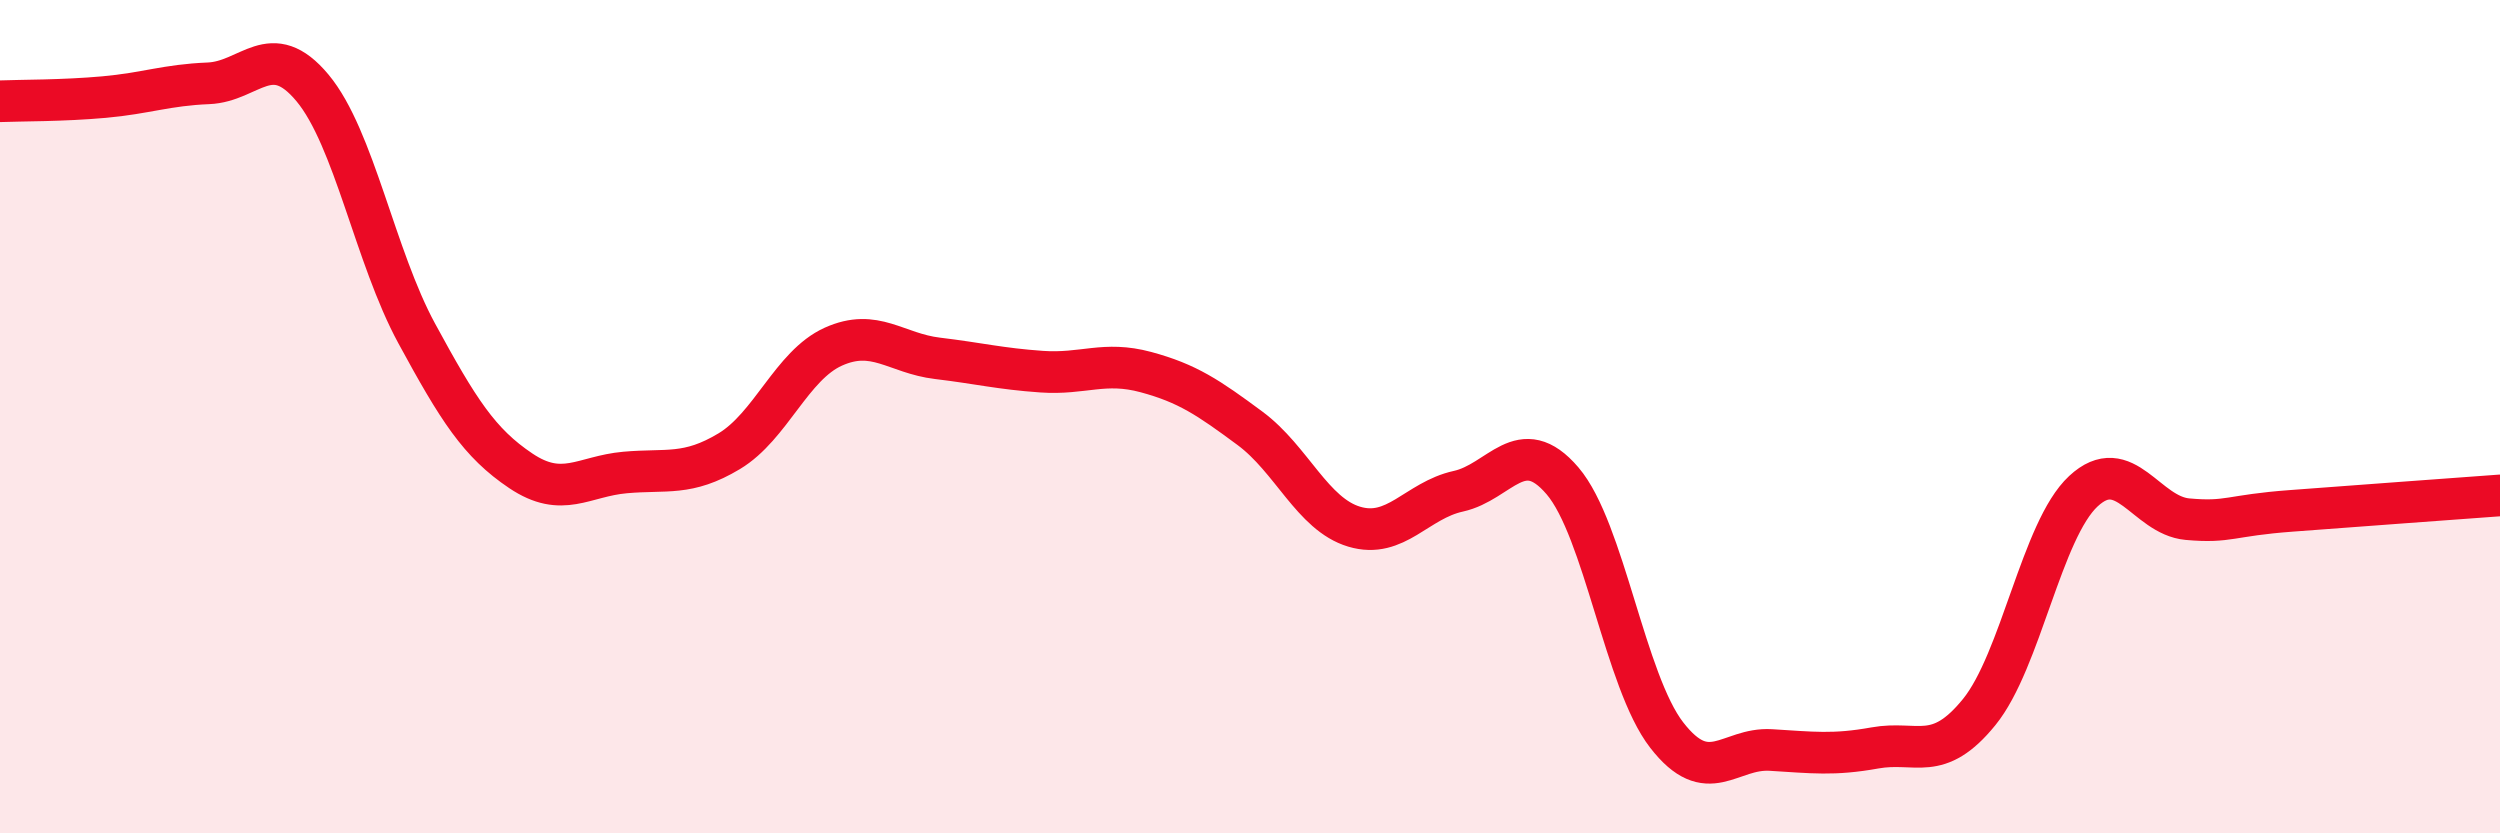
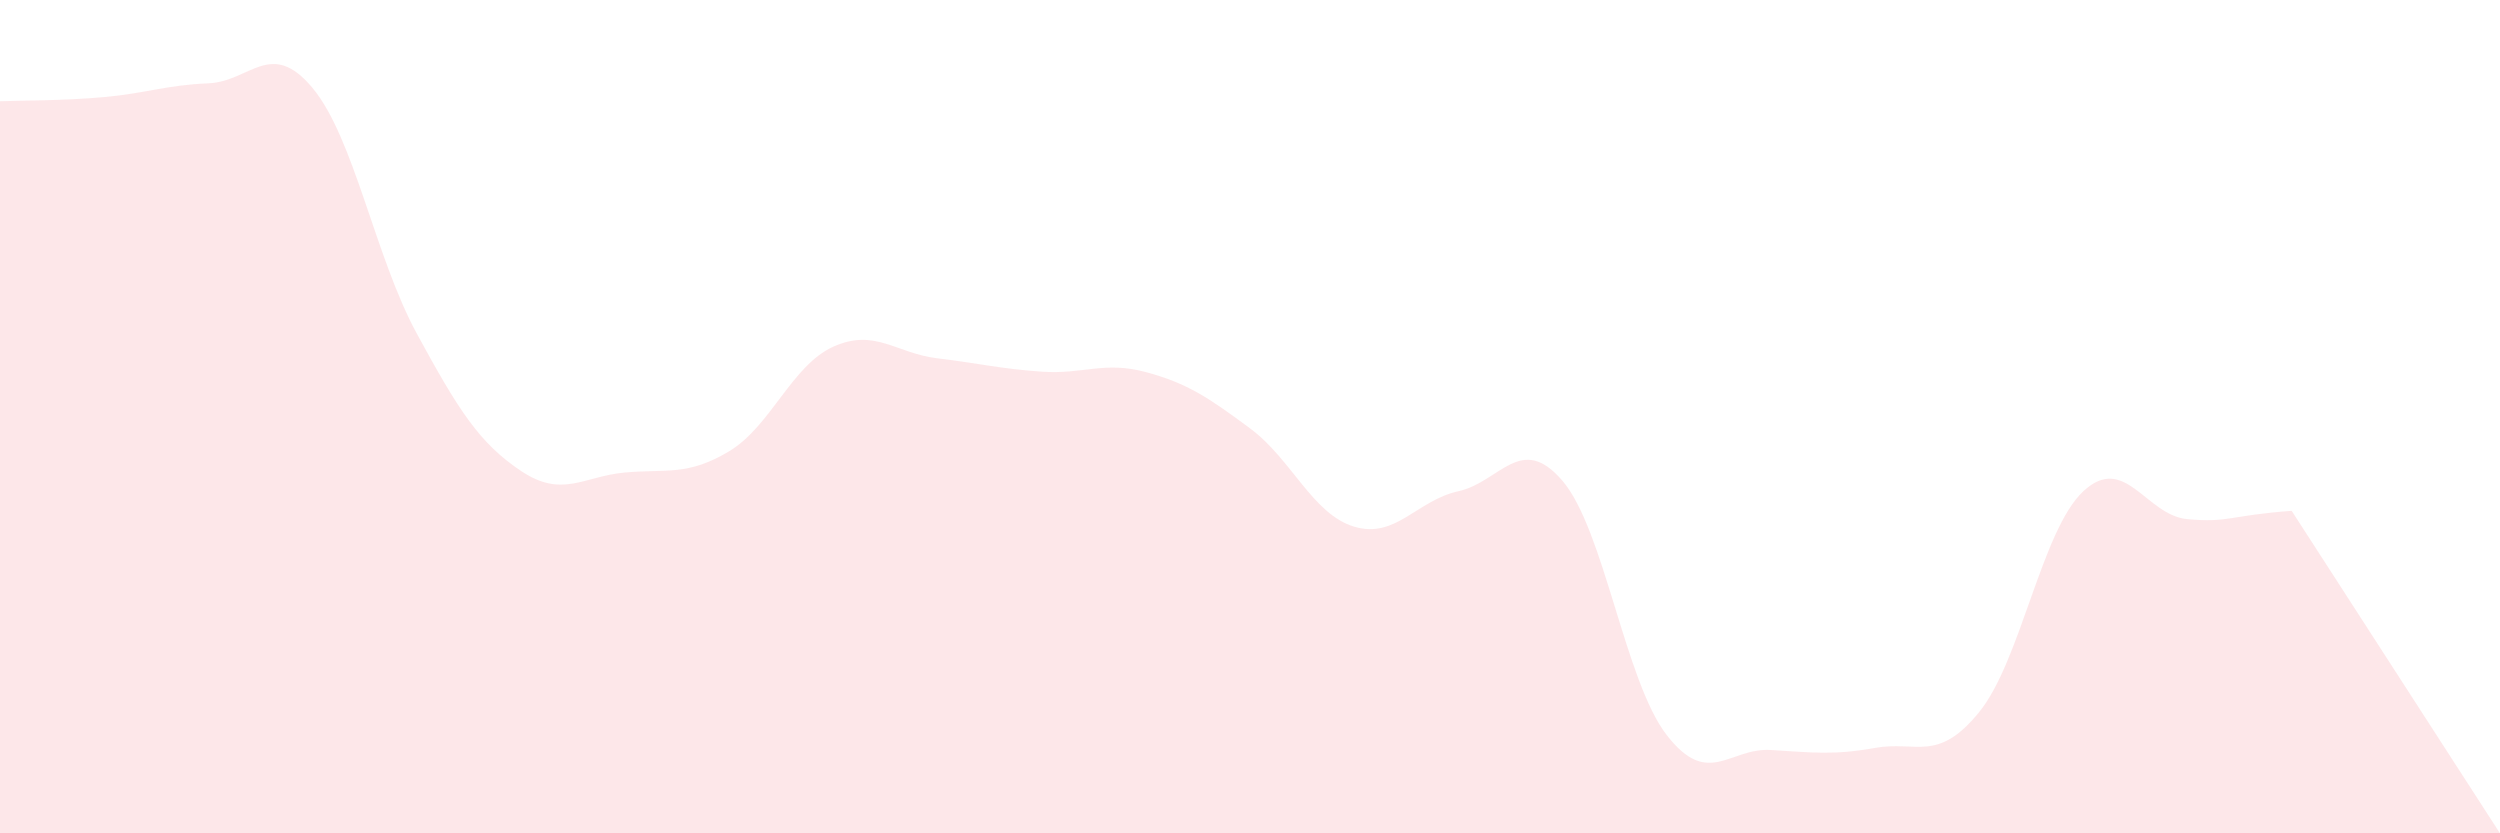
<svg xmlns="http://www.w3.org/2000/svg" width="60" height="20" viewBox="0 0 60 20">
-   <path d="M 0,2.43 C 0.5,2.41 1.5,2.42 2.5,2.33 C 3.5,2.24 4,2.04 5,2 C 6,1.96 6.5,0.91 7.5,2.11 C 8.5,3.31 9,6.16 10,8 C 11,9.84 11.5,10.63 12.5,11.3 C 13.5,11.97 14,11.43 15,11.34 C 16,11.25 16.5,11.43 17.5,10.83 C 18.5,10.23 19,8.77 20,8.32 C 21,7.87 21.5,8.48 22.5,8.6 C 23.5,8.72 24,8.85 25,8.92 C 26,8.99 26.5,8.66 27.5,8.93 C 28.5,9.2 29,9.54 30,10.28 C 31,11.02 31.5,12.34 32.5,12.64 C 33.5,12.94 34,12.01 35,11.79 C 36,11.57 36.5,10.37 37.5,11.54 C 38.5,12.71 39,16.35 40,17.64 C 41,18.93 41.5,17.94 42.5,18 C 43.5,18.06 44,18.13 45,17.95 C 46,17.77 46.5,18.32 47.5,17.09 C 48.5,15.86 49,12.72 50,11.79 C 51,10.86 51.5,12.37 52.5,12.46 C 53.5,12.55 53.5,12.37 55,12.26 C 56.5,12.15 59,11.96 60,11.89L60 20L0 20Z" fill="#EB0A25" opacity="0.1" stroke-linecap="round" stroke-linejoin="round" />
-   <path d="M 0,2.43 C 0.5,2.41 1.5,2.42 2.5,2.33 C 3.5,2.24 4,2.04 5,2 C 6,1.96 6.5,0.91 7.5,2.11 C 8.5,3.31 9,6.16 10,8 C 11,9.84 11.5,10.63 12.5,11.3 C 13.5,11.97 14,11.43 15,11.34 C 16,11.25 16.5,11.43 17.5,10.83 C 18.5,10.23 19,8.77 20,8.32 C 21,7.87 21.5,8.48 22.5,8.6 C 23.5,8.72 24,8.85 25,8.92 C 26,8.99 26.5,8.66 27.5,8.93 C 28.5,9.2 29,9.54 30,10.28 C 31,11.02 31.5,12.34 32.5,12.64 C 33.5,12.94 34,12.01 35,11.79 C 36,11.57 36.5,10.37 37.5,11.54 C 38.5,12.71 39,16.35 40,17.64 C 41,18.93 41.5,17.94 42.5,18 C 43.5,18.06 44,18.13 45,17.95 C 46,17.77 46.5,18.32 47.5,17.09 C 48.5,15.86 49,12.72 50,11.79 C 51,10.86 51.5,12.37 52.5,12.46 C 53.5,12.55 53.5,12.37 55,12.26 C 56.5,12.15 59,11.96 60,11.89" stroke="#EB0A25" stroke-width="1" fill="none" stroke-linecap="round" stroke-linejoin="round" />
+   <path d="M 0,2.43 C 0.5,2.41 1.5,2.42 2.5,2.33 C 3.5,2.24 4,2.04 5,2 C 6,1.96 6.5,0.91 7.5,2.11 C 8.5,3.31 9,6.16 10,8 C 11,9.84 11.5,10.63 12.5,11.3 C 13.5,11.97 14,11.43 15,11.34 C 16,11.25 16.5,11.43 17.5,10.83 C 18.5,10.23 19,8.77 20,8.32 C 21,7.87 21.5,8.48 22.5,8.6 C 23.5,8.72 24,8.85 25,8.92 C 26,8.99 26.5,8.66 27.5,8.93 C 28.5,9.2 29,9.54 30,10.28 C 31,11.02 31.5,12.34 32.5,12.64 C 33.5,12.94 34,12.01 35,11.79 C 36,11.57 36.5,10.37 37.5,11.54 C 38.5,12.71 39,16.35 40,17.64 C 41,18.93 41.5,17.94 42.5,18 C 43.5,18.06 44,18.13 45,17.95 C 46,17.77 46.5,18.32 47.5,17.09 C 48.5,15.86 49,12.72 50,11.79 C 51,10.86 51.5,12.37 52.5,12.46 C 53.5,12.55 53.5,12.37 55,12.26 L60 20L0 20Z" fill="#EB0A25" opacity="0.1" stroke-linecap="round" stroke-linejoin="round" />
</svg>